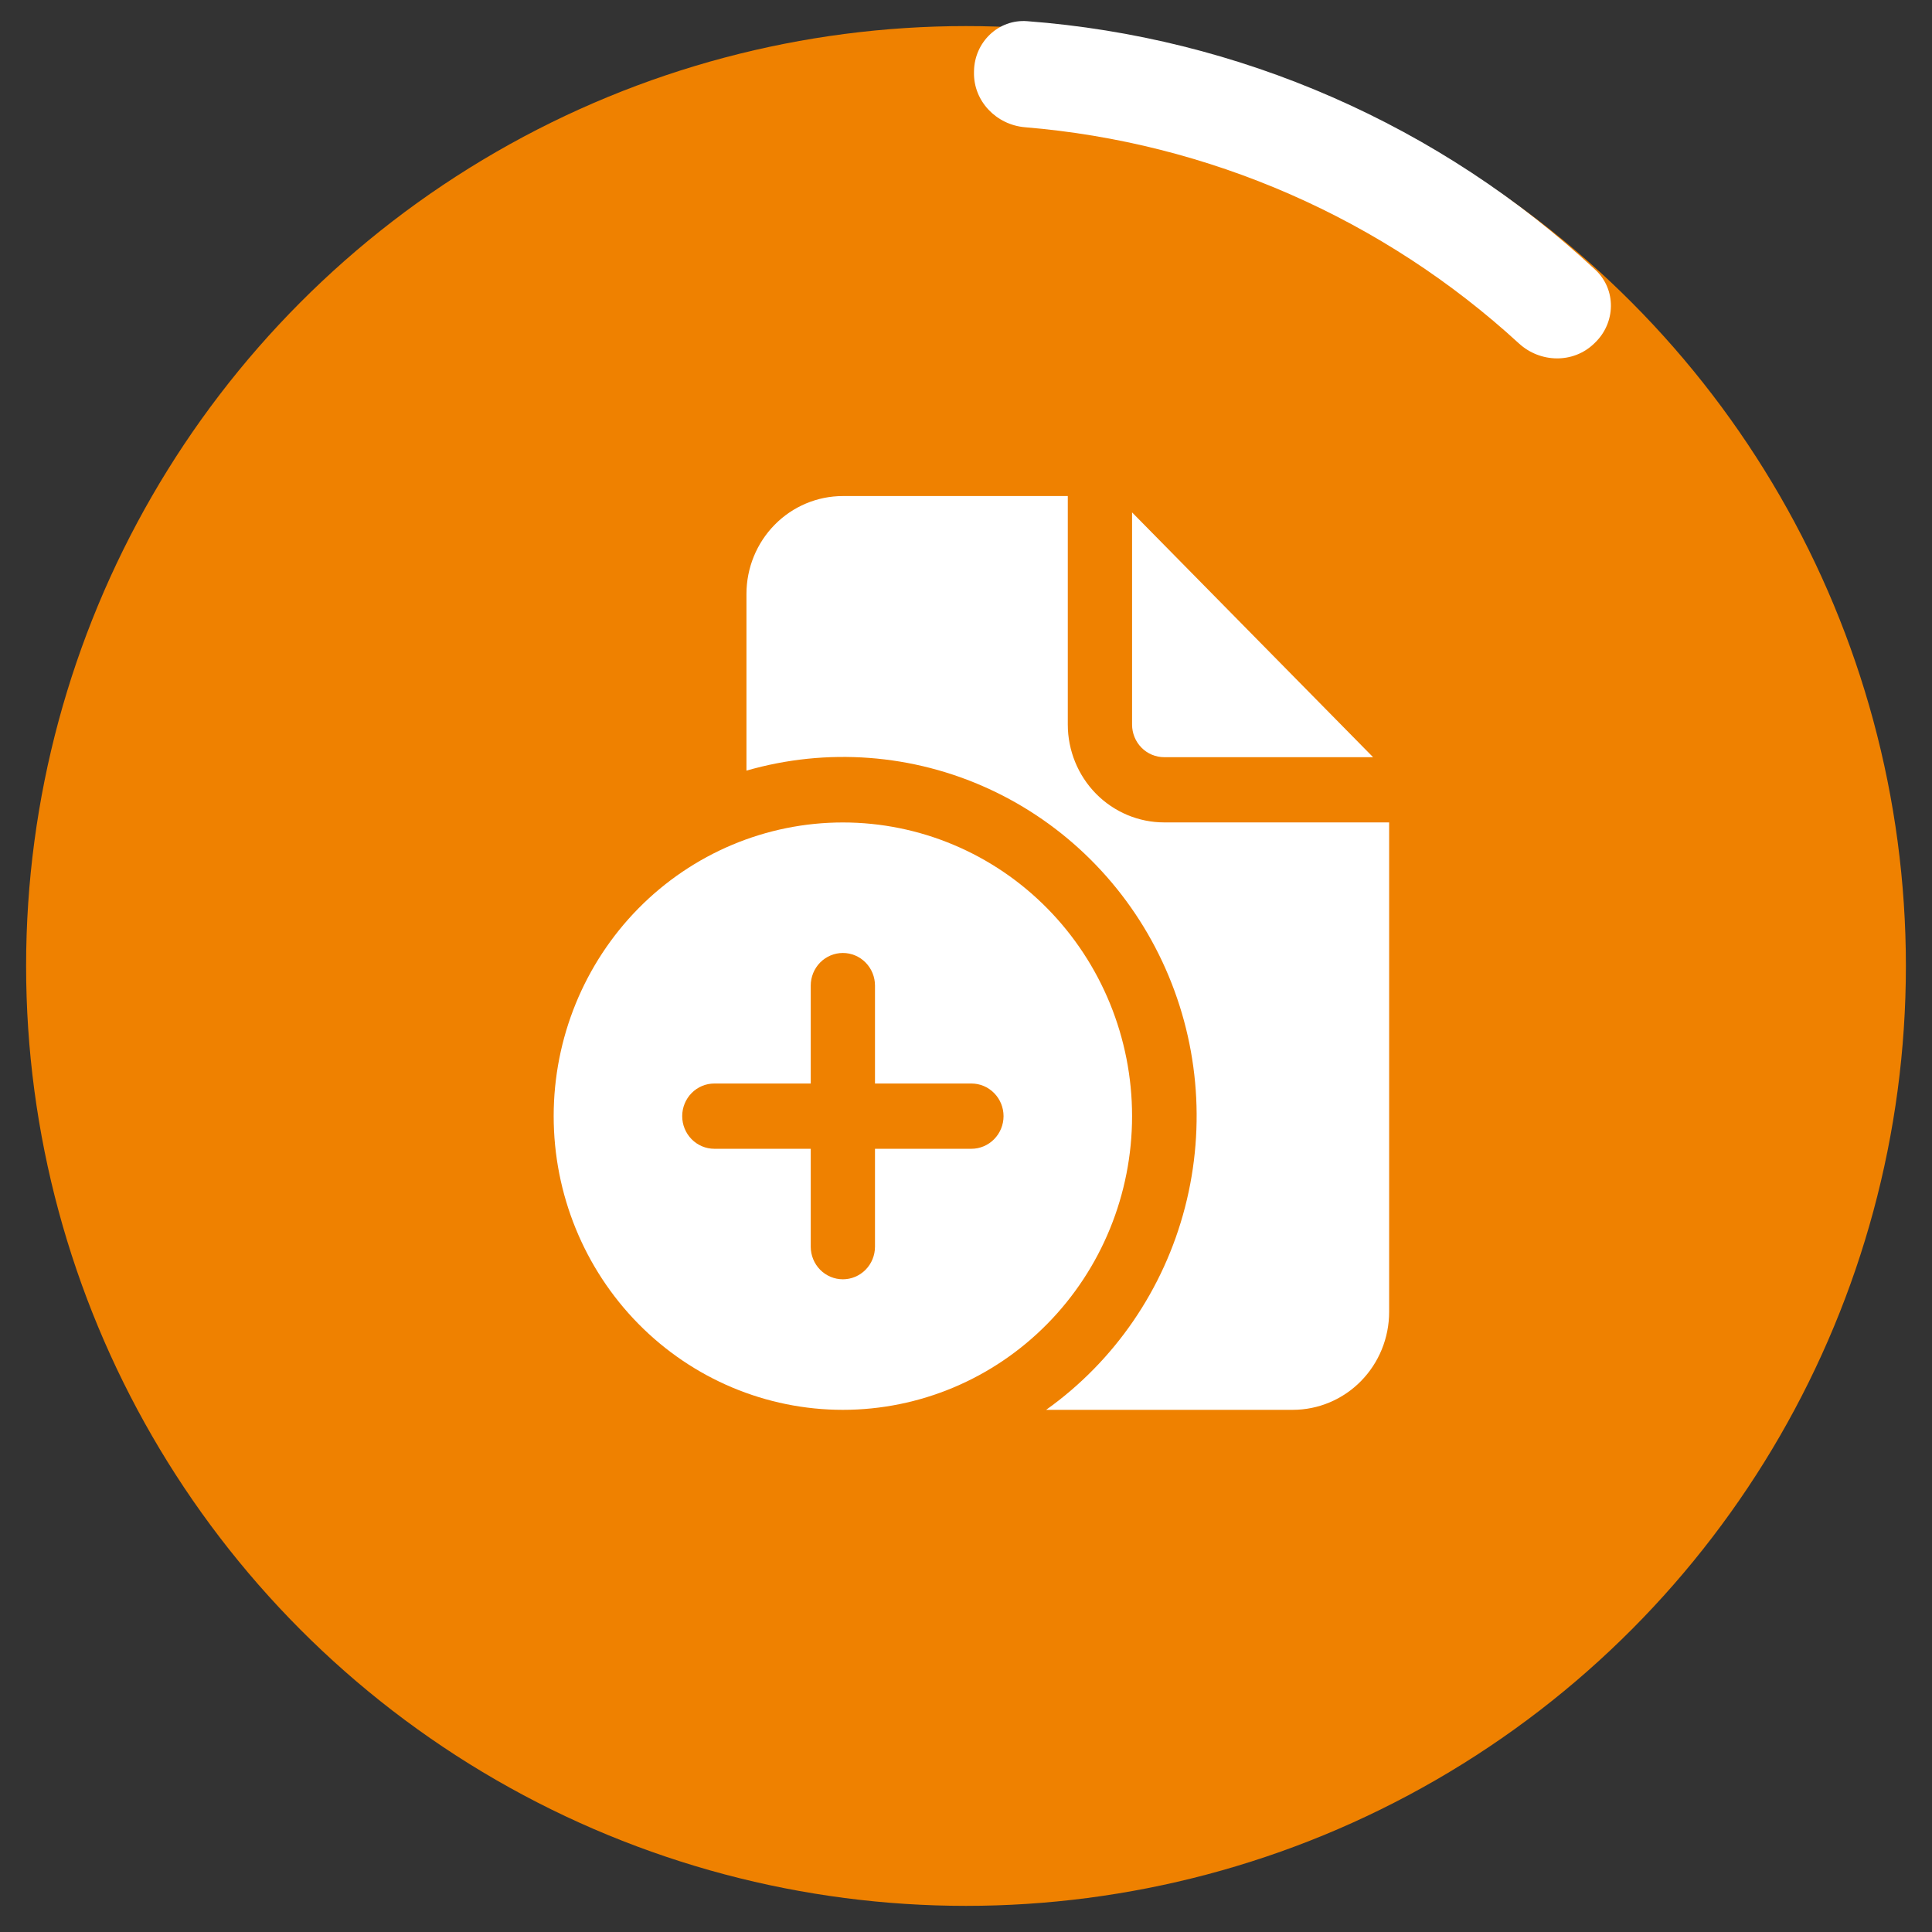
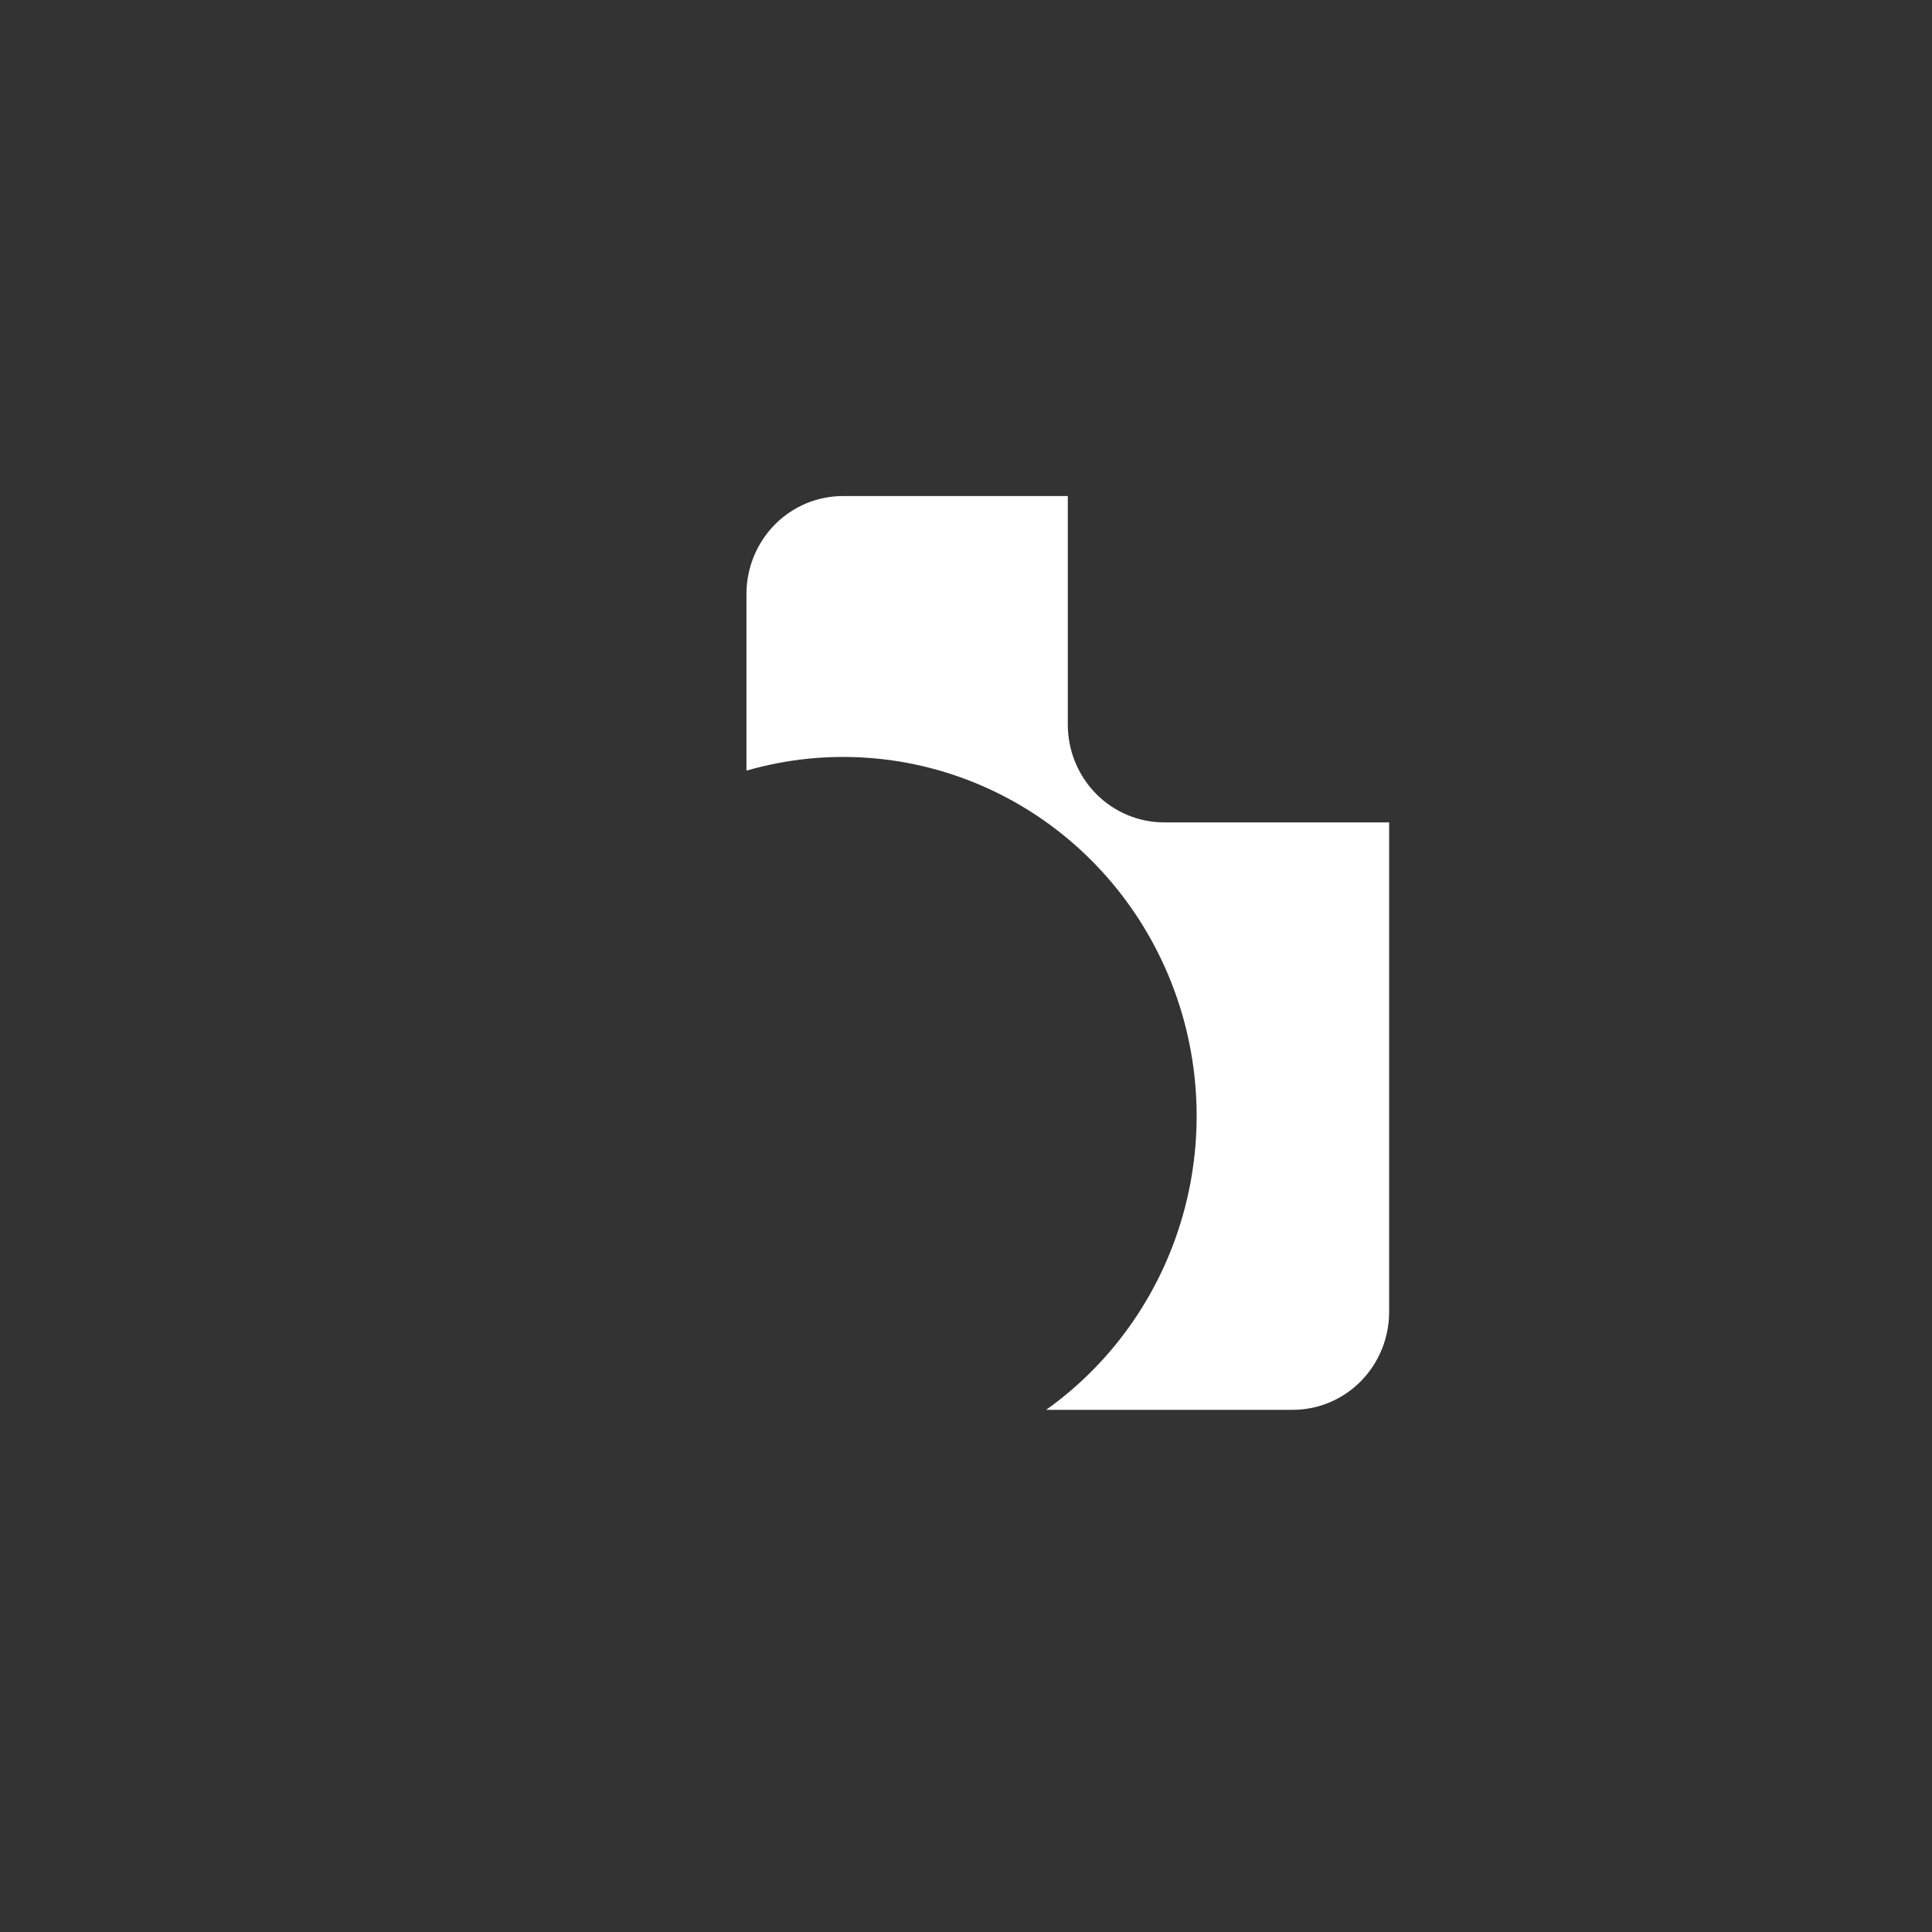
<svg xmlns="http://www.w3.org/2000/svg" width="74" height="74" viewBox="0 0 74 74" fill="none">
  <rect x="0" y="0" width="74" height="74" fill="#333333" stroke="none" />
-   <circle cx="37" cy="36.999" r="36" fill="#EF8100" />
-   <path d="M37.307 2.715C37.329 1.611 38.243 0.728 39.344 0.811C43.373 1.116 47.327 2.099 51.037 3.724C54.747 5.348 58.151 7.585 61.108 10.338C61.916 11.091 61.888 12.362 61.091 13.127L61.051 13.166C60.254 13.931 58.992 13.901 58.178 13.154C55.594 10.782 52.632 8.85 49.41 7.439C46.188 6.029 42.759 5.163 39.263 4.874C38.162 4.782 37.284 3.876 37.306 2.771L37.307 2.715Z" fill="white" />
  <path d="M40.899 19V27.75C40.899 28.745 41.288 29.698 41.98 30.402C42.673 31.105 43.612 31.5 44.591 31.5H53.207V50.25C53.207 51.245 52.818 52.198 52.125 52.902C51.433 53.605 50.494 54 49.514 54H40.069C42.689 52.134 44.574 49.386 45.388 46.243C46.203 43.1 45.895 39.766 44.519 36.832C43.143 33.897 40.789 31.553 37.873 30.214C34.958 28.875 31.669 28.628 28.591 29.517V22.75C28.591 21.755 28.98 20.802 29.673 20.098C30.365 19.395 31.304 19 32.284 19H40.899Z" fill="white" />
-   <path d="M43.361 19.626V27.752C43.361 28.084 43.49 28.402 43.721 28.636C43.952 28.871 44.265 29.002 44.592 29.002H52.592L43.361 19.626Z" fill="white" />
-   <path d="M43.361 42.751C43.361 45.734 42.194 48.595 40.116 50.705C38.039 52.815 35.221 54 32.284 54C29.346 54 26.529 52.815 24.451 50.705C22.374 48.595 21.207 45.734 21.207 42.751C21.207 39.767 22.374 36.906 24.451 34.796C26.529 32.687 29.346 31.502 32.284 31.502C35.221 31.502 38.039 32.687 40.116 34.796C42.194 36.906 43.361 39.767 43.361 42.751ZM33.514 37.751C33.514 37.419 33.385 37.102 33.154 36.867C32.923 36.633 32.61 36.501 32.284 36.501C31.957 36.501 31.644 36.633 31.413 36.867C31.183 37.102 31.053 37.419 31.053 37.751V41.501H27.361C27.034 41.501 26.721 41.632 26.49 41.867C26.26 42.101 26.13 42.419 26.13 42.751C26.13 43.082 26.26 43.4 26.49 43.634C26.721 43.869 27.034 44.001 27.361 44.001H31.053V47.75C31.053 48.082 31.183 48.4 31.413 48.634C31.644 48.868 31.957 49 32.284 49C32.61 49 32.923 48.868 33.154 48.634C33.385 48.4 33.514 48.082 33.514 47.75V44.001H37.207C37.533 44.001 37.846 43.869 38.077 43.634C38.308 43.4 38.438 43.082 38.438 42.751C38.438 42.419 38.308 42.101 38.077 41.867C37.846 41.632 37.533 41.501 37.207 41.501H33.514V37.751Z" fill="white" />
</svg>